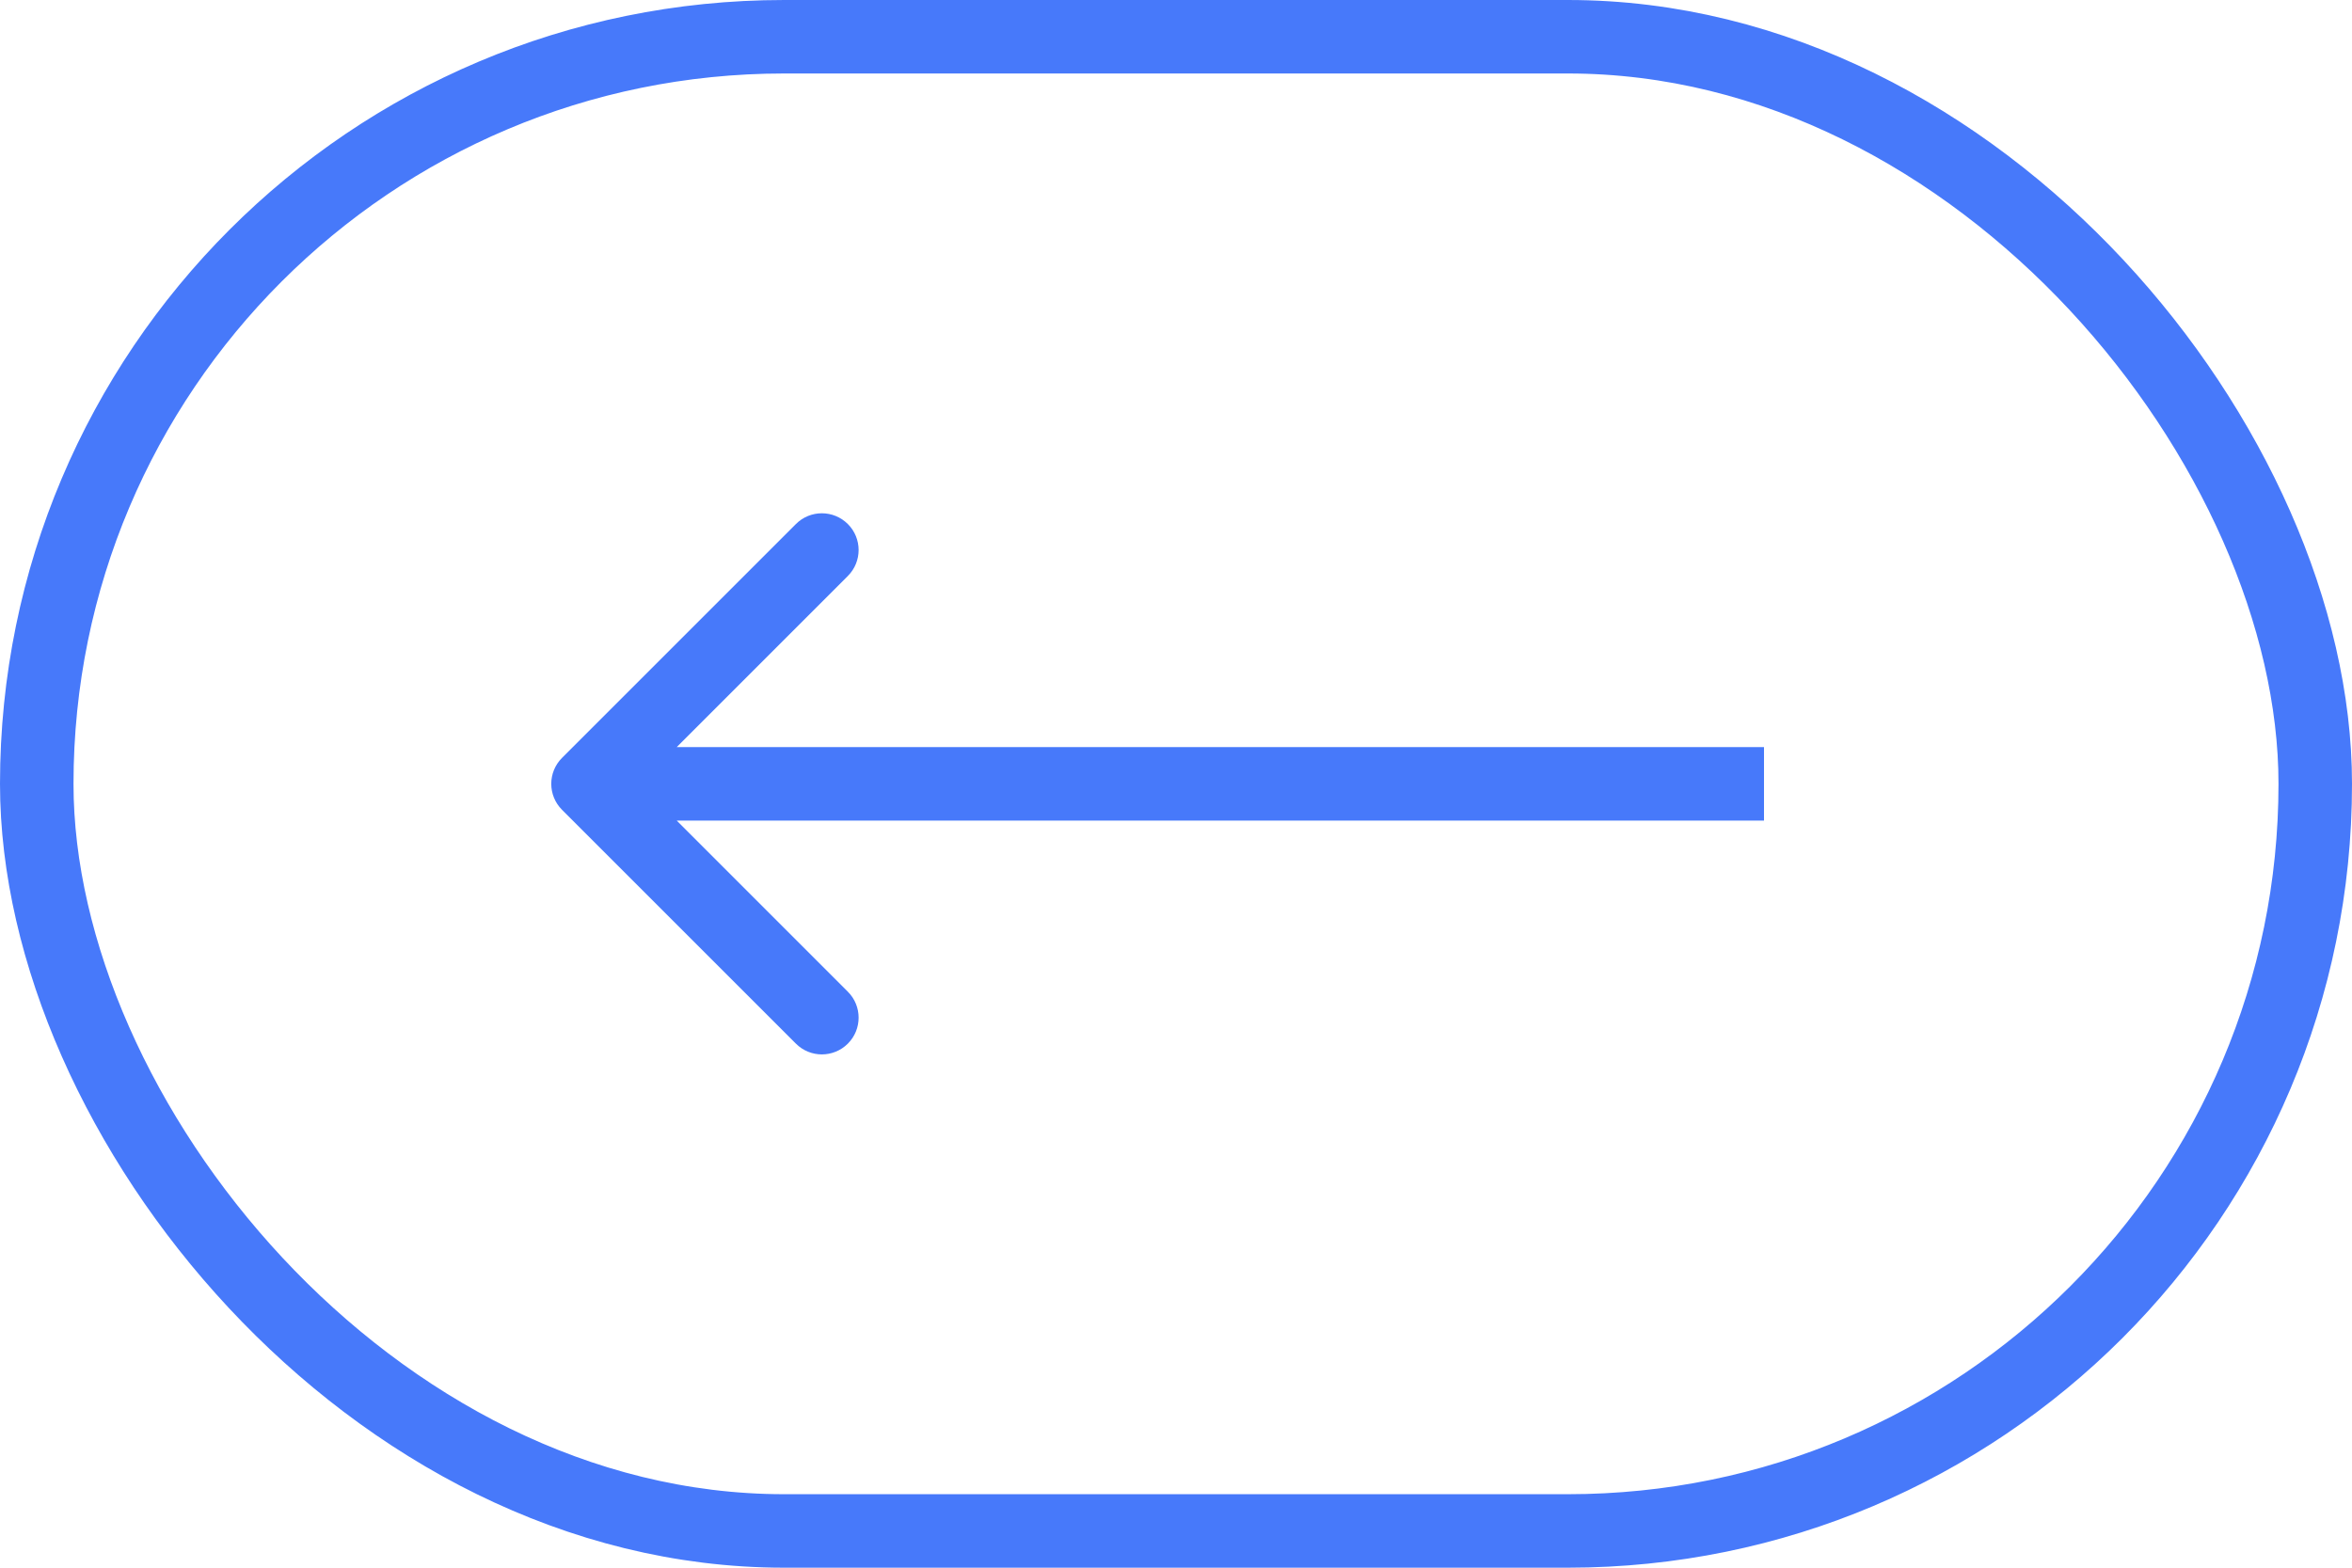
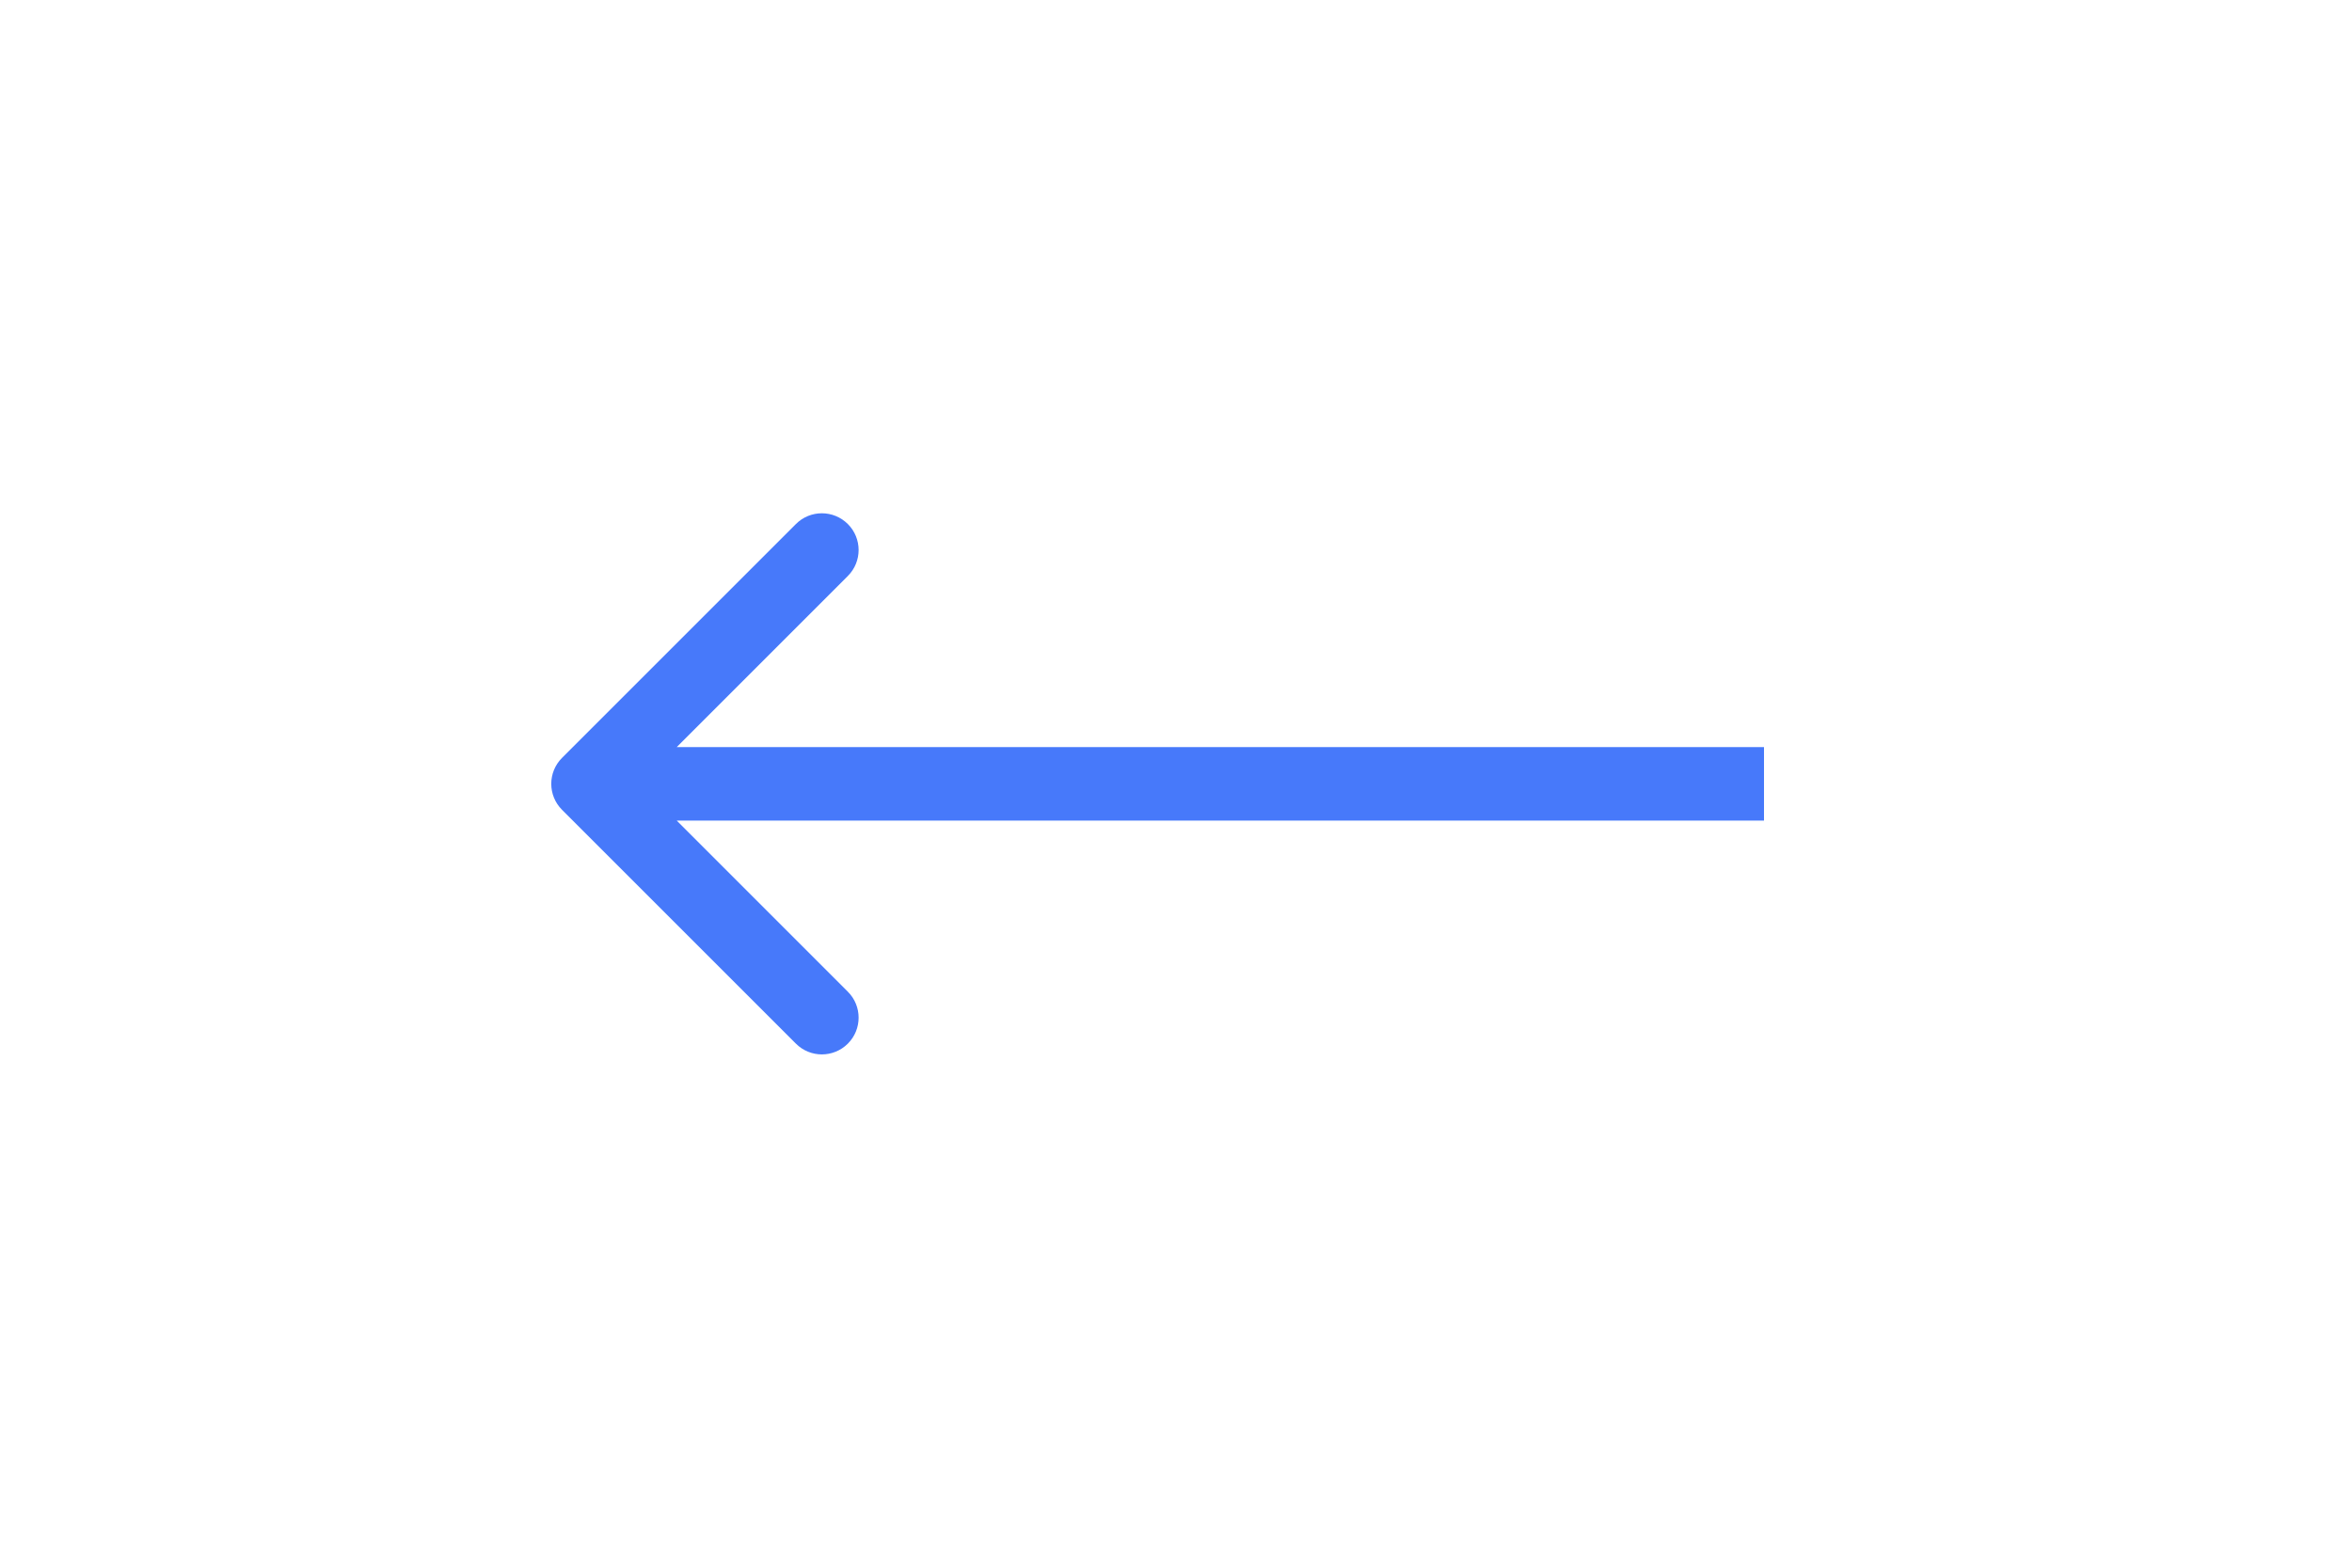
<svg xmlns="http://www.w3.org/2000/svg" width="48" height="32" viewBox="0 0 48 32" fill="none">
-   <rect x="47.25" y="31.25" width="46.5" height="30.5" rx="15.25" transform="rotate(180 47.25 31.25)" stroke="#4779FA" stroke-width="1.5" />
  <path d="M11.47 15.47C11.177 15.763 11.177 16.237 11.47 16.53L16.243 21.303C16.535 21.596 17.01 21.596 17.303 21.303C17.596 21.01 17.596 20.535 17.303 20.243L13.061 16L17.303 11.757C17.596 11.464 17.596 10.99 17.303 10.697C17.01 10.404 16.535 10.404 16.243 10.697L11.47 15.47ZM36 15.25L12 15.25V16.75L36 16.75V15.25Z" fill="#4779FA" />
</svg>